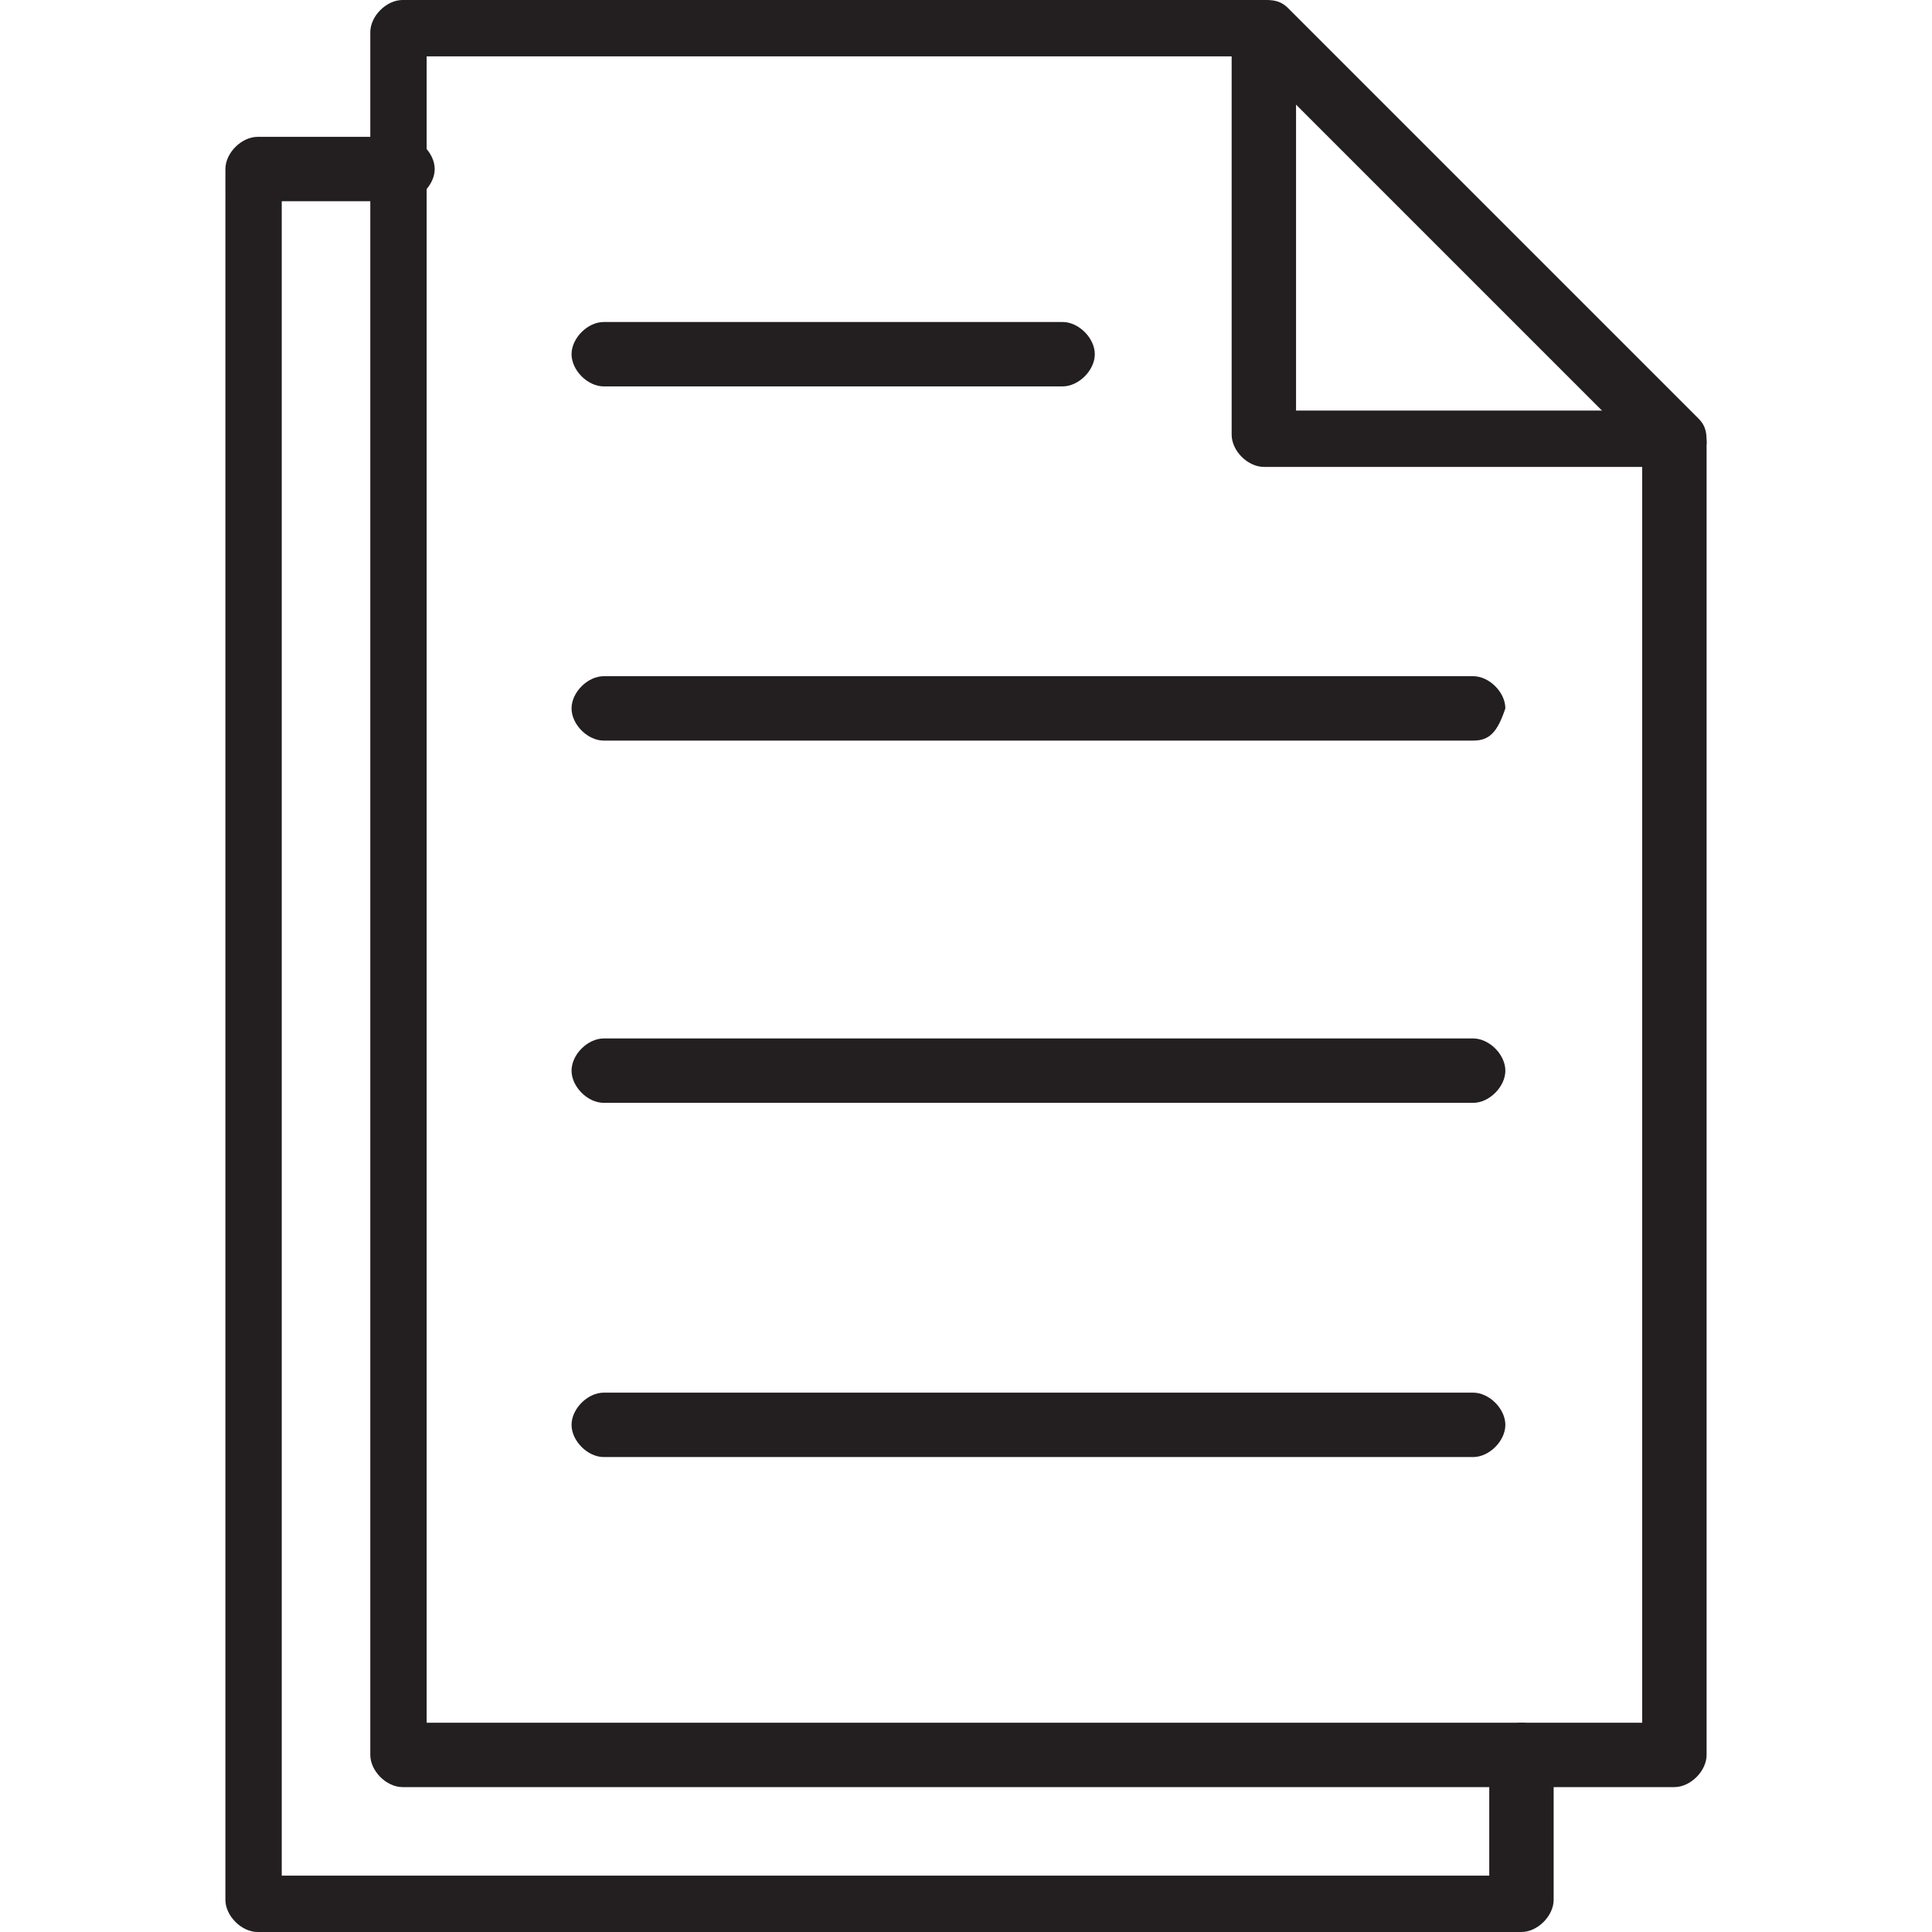
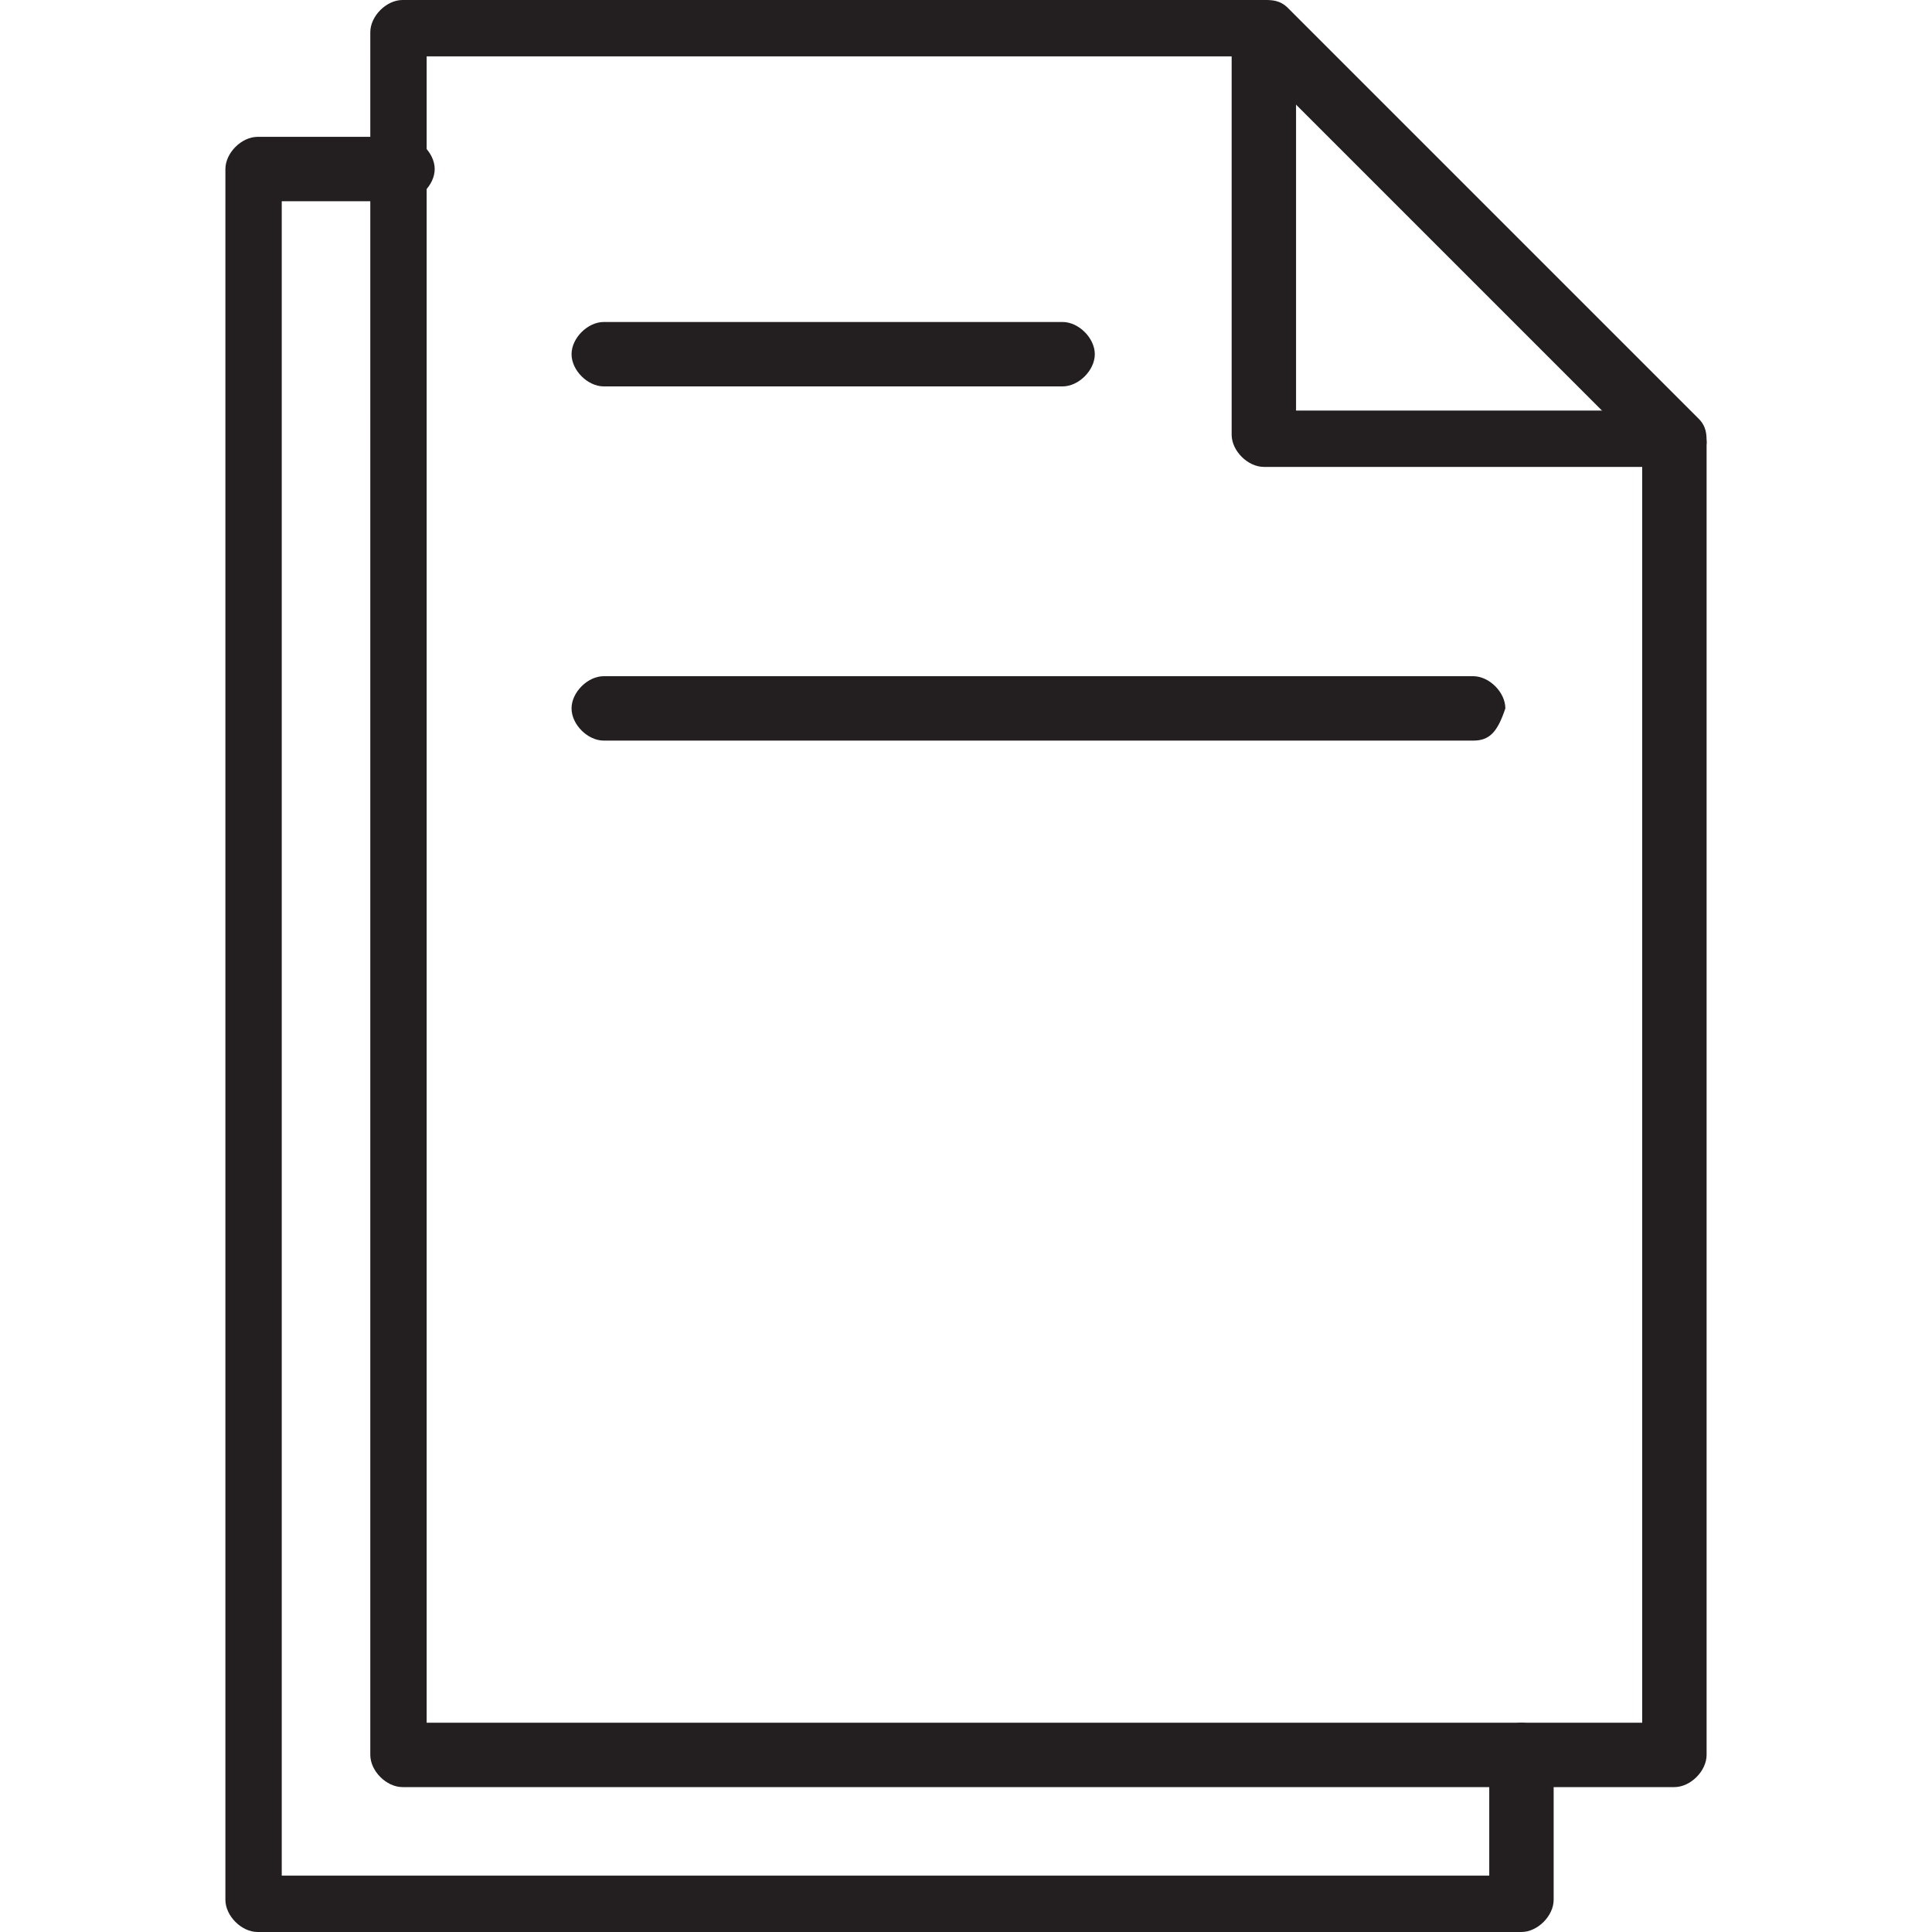
<svg xmlns="http://www.w3.org/2000/svg" version="1.1" id="stroke_copy" x="0px" y="0px" viewBox="0 0 24 24" style="enable-background:new 0 0 24 24;" xml:space="preserve">
  <style type="text/css">
	.manuals-icon{fill:#231F20;}
</style>
  <g>
    <path class="manuals-icon" d="M20.8,22.2H5c-0.2,0-0.4-0.2-0.4-0.4V0.4C4.6,0.2,4.8,0,5,0h10.7c0.1,0,0.2,0,0.3,0.1l5.1,5.1   c0.1,0.1,0.1,0.2,0.1,0.3v16.3C21.2,22,21,22.2,20.8,22.2z M5.3,21.4h15.1V5.6l-4.9-4.9H5.3V21.4z" />
    <path class="manuals-icon" d="M20.8,5.8h-5.1c-0.2,0-0.4-0.2-0.4-0.4V0.4c0-0.2,0.2-0.4,0.4-0.4s0.4,0.2,0.4,0.4v4.7h4.7   c0.2,0,0.4,0.2,0.4,0.4C21.2,5.6,21,5.8,20.8,5.8z" />
    <path class="manuals-icon" d="M13.2,4.8H7.5c-0.2,0-0.4-0.2-0.4-0.4c0-0.2,0.2-0.4,0.4-0.4h5.7c0.2,0,0.4,0.2,0.4,0.4   C13.6,4.6,13.4,4.8,13.2,4.8z" />
    <path class="manuals-icon" d="M18.3,9.2H7.5c-0.2,0-0.4-0.2-0.4-0.4c0-0.2,0.2-0.4,0.4-0.4h10.8c0.2,0,0.4,0.2,0.4,0.4   C18.6,9.1,18.5,9.2,18.3,9.2z" />
-     <path class="manuals-icon" d="M18.3,13.7H7.5c-0.2,0-0.4-0.2-0.4-0.4s0.2-0.4,0.4-0.4h10.8c0.2,0,0.4,0.2,0.4,0.4S18.5,13.7,18.3,13.7z" />
-     <path class="manuals-icon" d="M18.3,18.1H7.5c-0.2,0-0.4-0.2-0.4-0.4s0.2-0.4,0.4-0.4h10.8c0.2,0,0.4,0.2,0.4,0.4S18.5,18.1,18.3,18.1z" />
    <path class="manuals-icon" d="M18.9,24H3.2c-0.2,0-0.4-0.2-0.4-0.4V2.1c0-0.2,0.2-0.4,0.4-0.4H5c0.2,0,0.4,0.2,0.4,0.4S5.2,2.5,5,2.5H3.5   v20.8h15v-1.5c0-0.2,0.2-0.4,0.4-0.4s0.4,0.2,0.4,0.4v1.8C19.3,23.8,19.1,24,18.9,24z" />
  </g>
</svg>